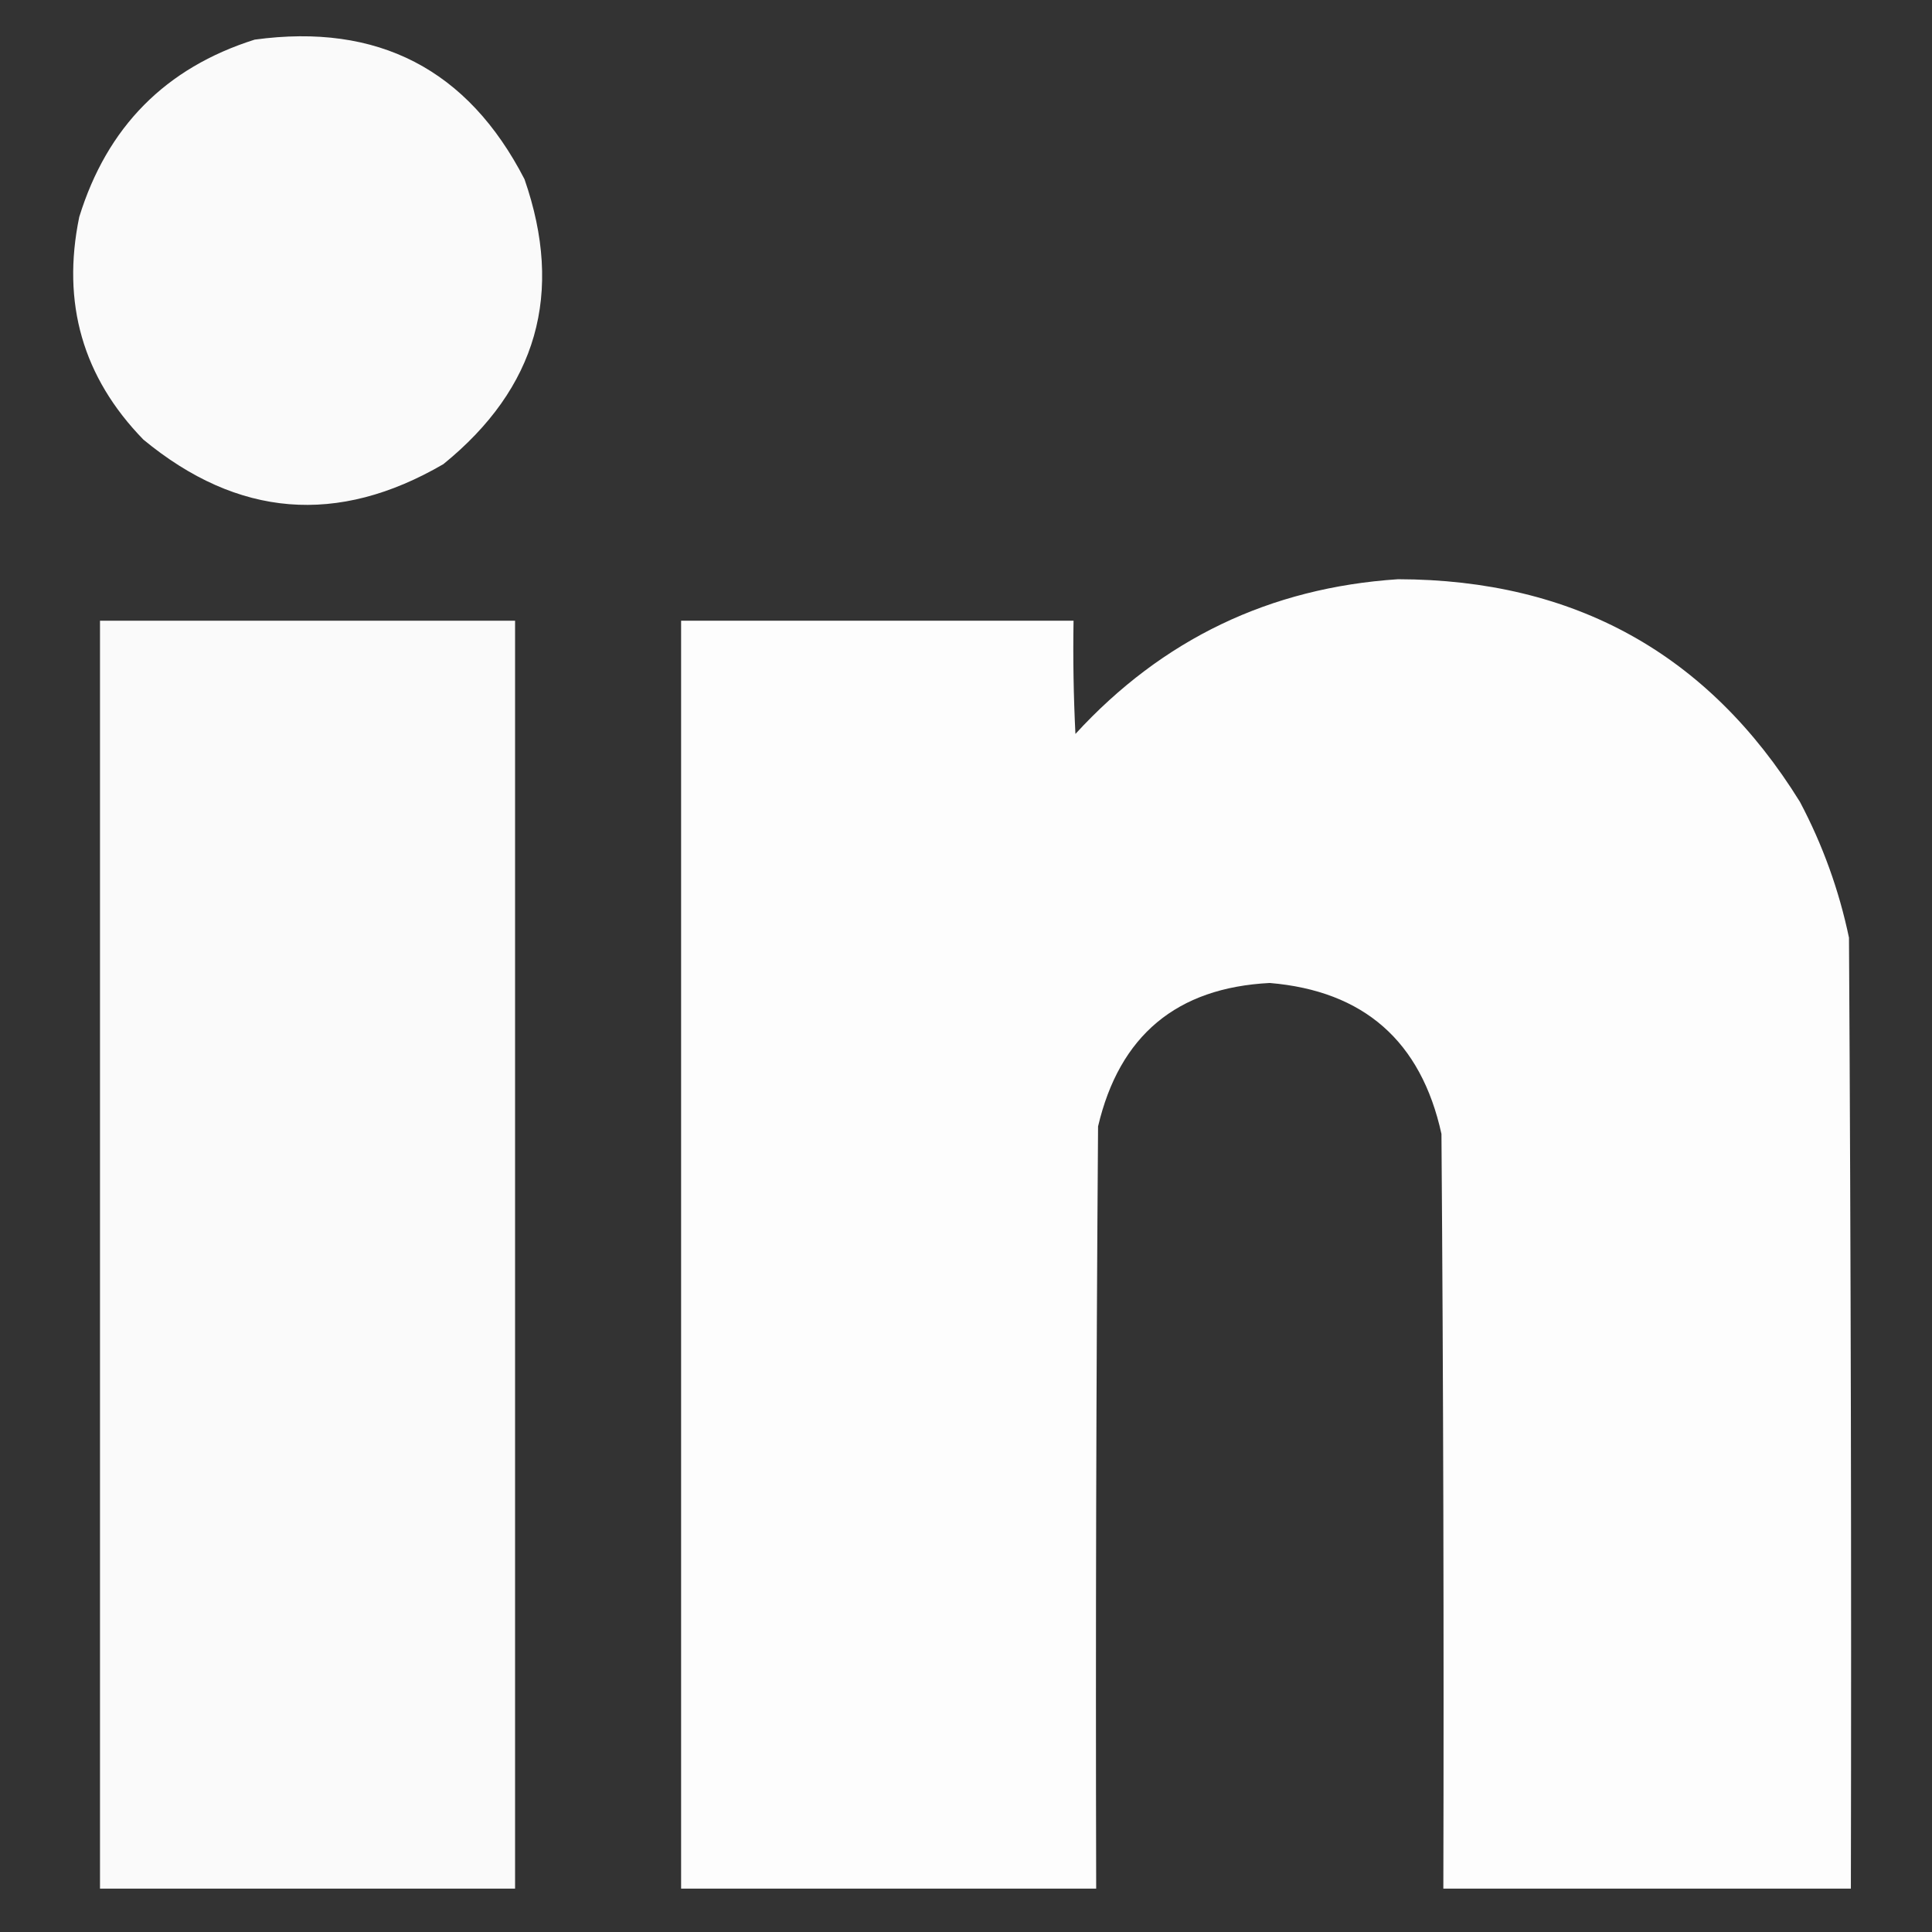
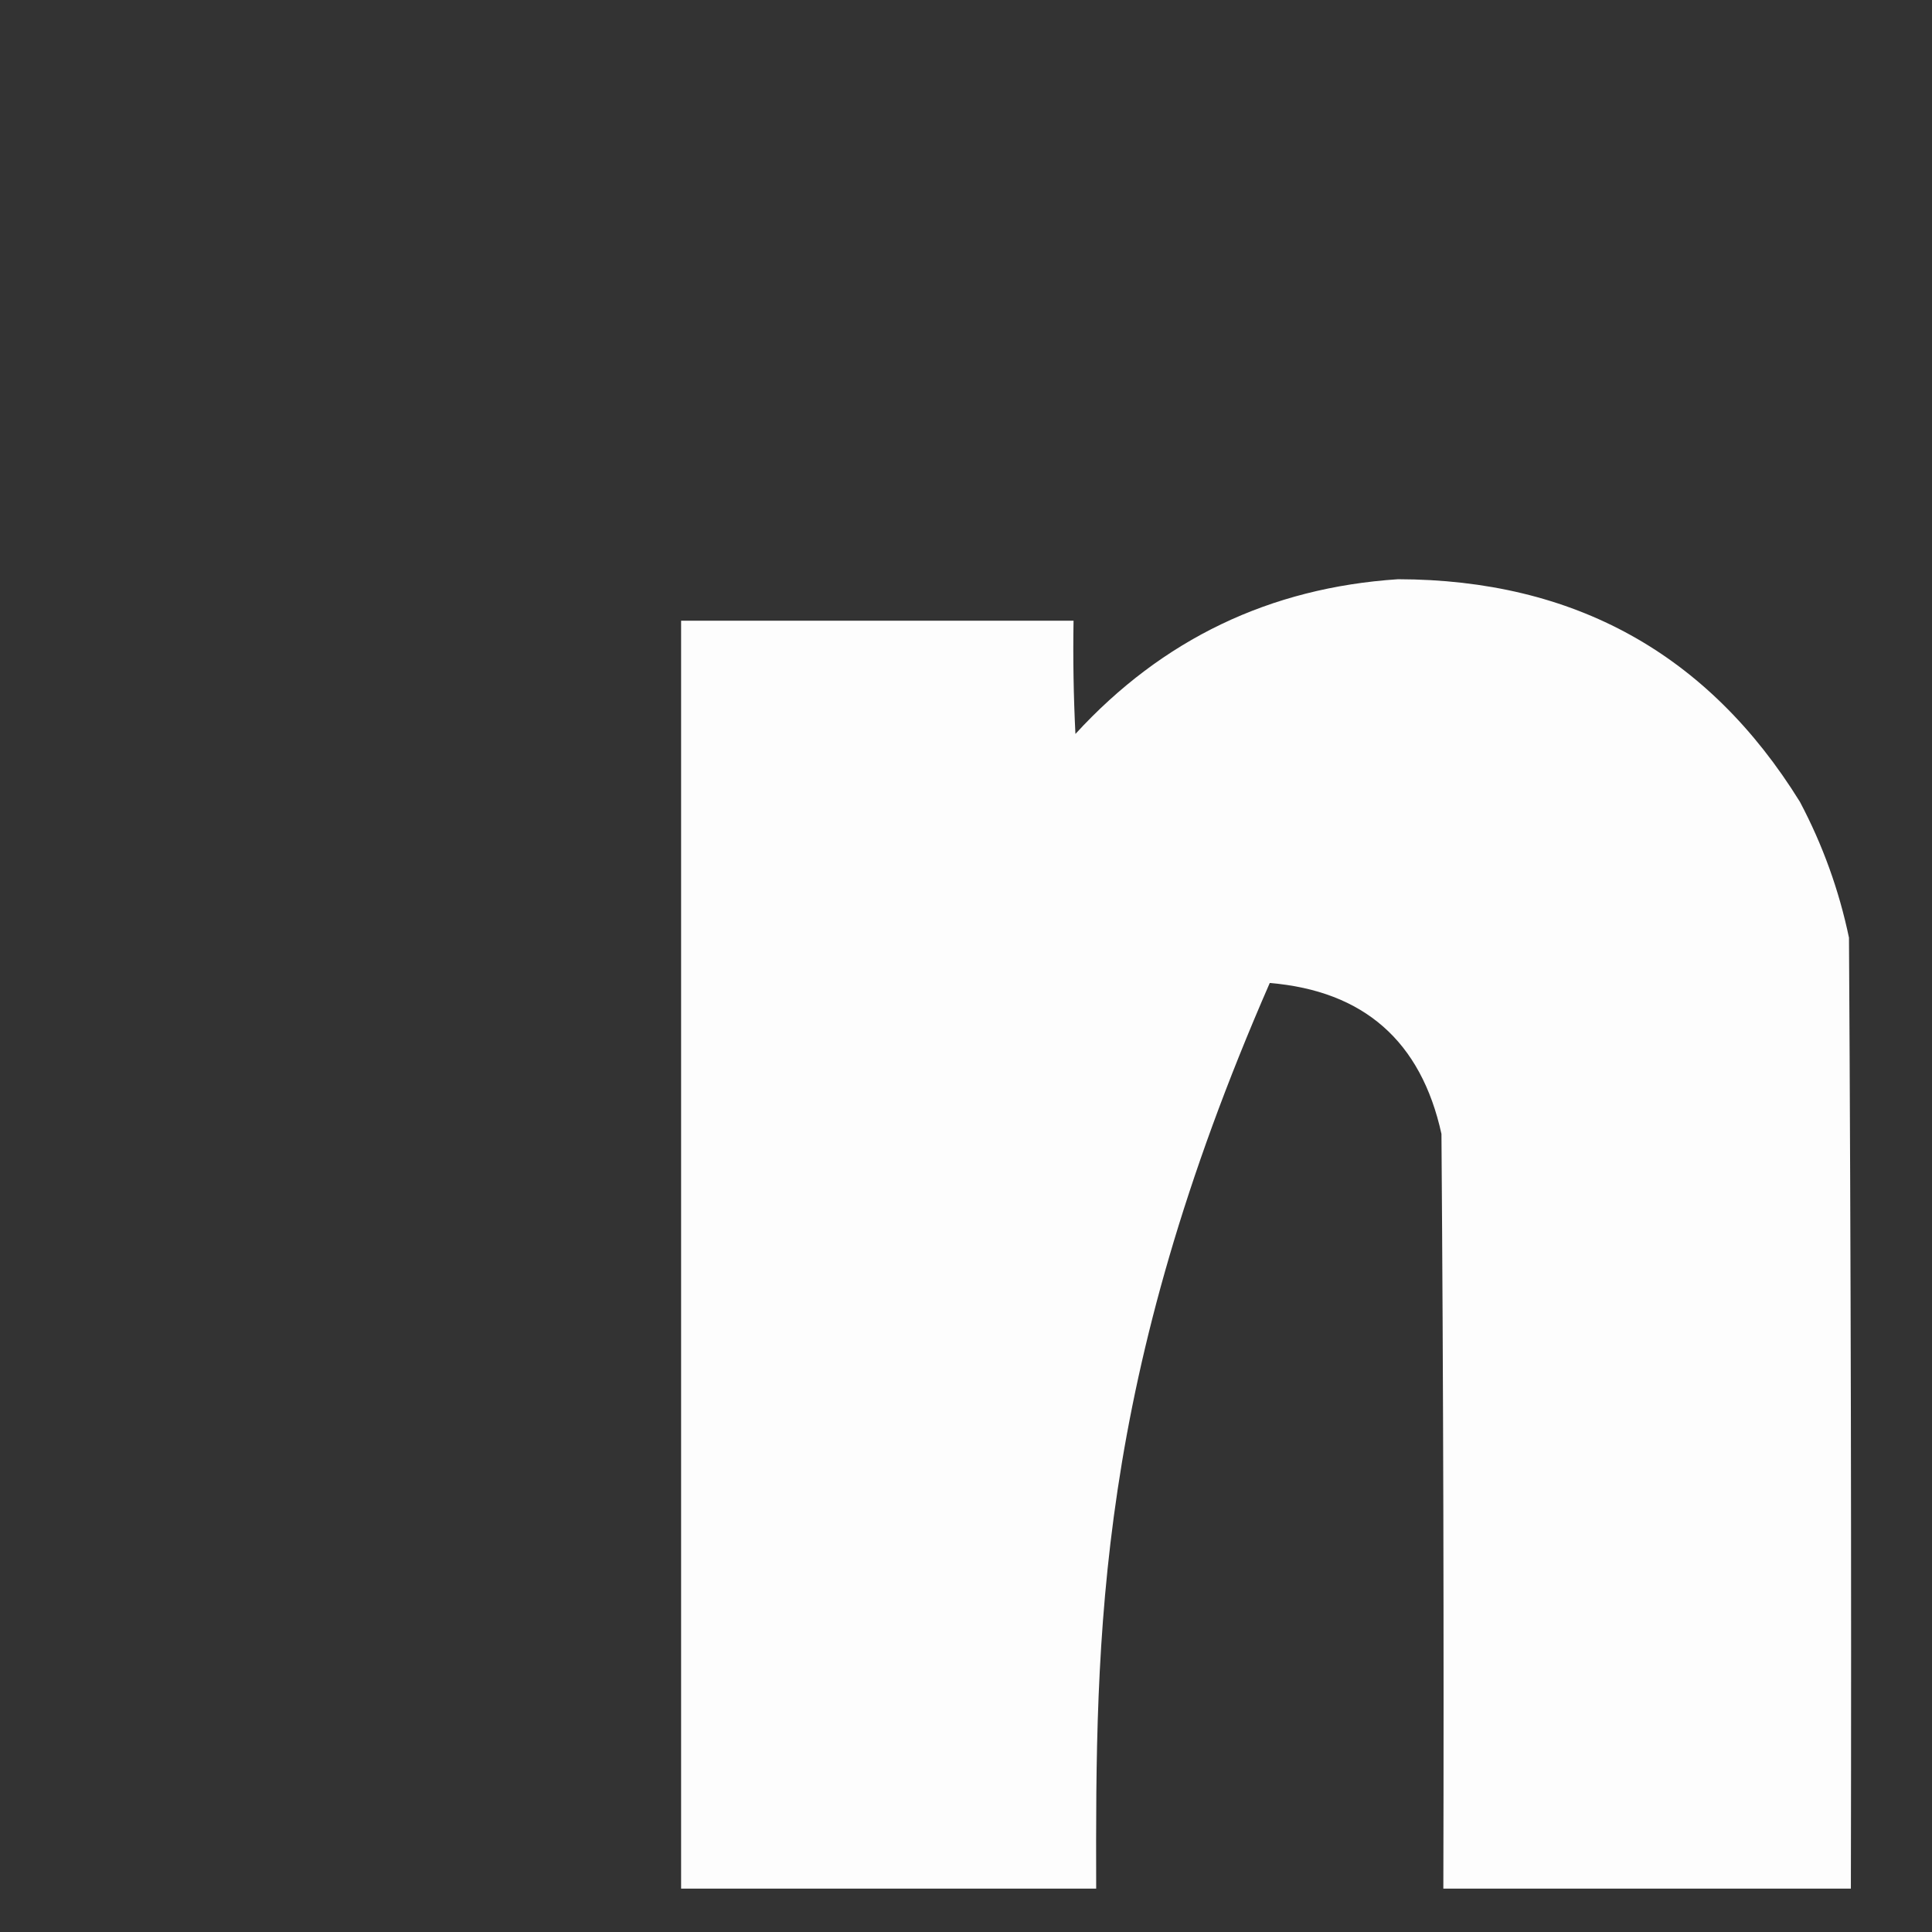
<svg xmlns="http://www.w3.org/2000/svg" width="512px" height="512px" style="shape-rendering:geometricPrecision; text-rendering:geometricPrecision; image-rendering:optimizeQuality; fill-rule:evenodd; clip-rule:evenodd">
  <rect width="100%" height="100%" fill="#333333" stroke="none" />
  <g>
-     <path style="opacity:0.975" fill="#ffffff" d="M 67.5,10.5 C 100.165,6.042 123.998,18.375 139,47.5C 149.493,77.688 142.327,102.854 117.5,123C 89.499,139.317 62.999,137.15 38,116.5C 21.954,100.005 16.287,80.338 21,57.5C 28.376,33.624 43.876,17.958 67.5,10.5 Z" />
+     </g>
+   <g>
+     <path style="opacity:0.986" fill="#ffffff" d="M 370.5,153.5 C 417.202,153.588 452.702,173.255 477,212.5C 483.026,223.887 487.36,235.887 490,248.5C 490.5,332.499 490.667,416.499 490.5,500.5C 454.5,500.5 418.5,500.5 382.5,500.5C 382.667,433.833 382.5,367.166 382,300.5C 376.607,275.935 361.44,262.601 336.5,260.5C 290.5,365.833 290.333,433.166 290.5,500.5C 253.833,500.5 217.167,500.5 180.5,500.5C 180.5,388.5 180.5,276.5 180.5,164.5C 215.167,164.5 249.833,164.5 284.5,164.5C 284.334,174.506 284.5,184.506 285,194.5C 308.024,169.405 336.524,155.738 370.5,153.5 Z" />
  </g>
  <g>
-     <path style="opacity:0.986" fill="#ffffff" d="M 370.5,153.5 C 417.202,153.588 452.702,173.255 477,212.5C 483.026,223.887 487.36,235.887 490,248.5C 490.5,332.499 490.667,416.499 490.5,500.5C 454.5,500.5 418.5,500.5 382.5,500.5C 382.667,433.833 382.5,367.166 382,300.5C 376.607,275.935 361.44,262.601 336.5,260.5C 311.827,261.757 296.661,274.423 291,298.5C 290.5,365.833 290.333,433.166 290.5,500.5C 253.833,500.5 217.167,500.5 180.5,500.5C 180.5,388.5 180.5,276.5 180.5,164.5C 215.167,164.5 249.833,164.5 284.5,164.5C 284.334,174.506 284.5,184.506 285,194.5C 308.024,169.405 336.524,155.738 370.5,153.5 Z" />
-   </g>
-   <g>
-     <path style="opacity:0.976" fill="#ffffff" d="M 26.5,164.5 C 63.167,164.5 99.833,164.5 136.5,164.5C 136.5,276.5 136.5,388.5 136.5,500.5C 99.833,500.5 63.167,500.5 26.5,500.5C 26.5,388.5 26.5,276.5 26.5,164.5 Z" />
-   </g>
+     </g>
</svg>